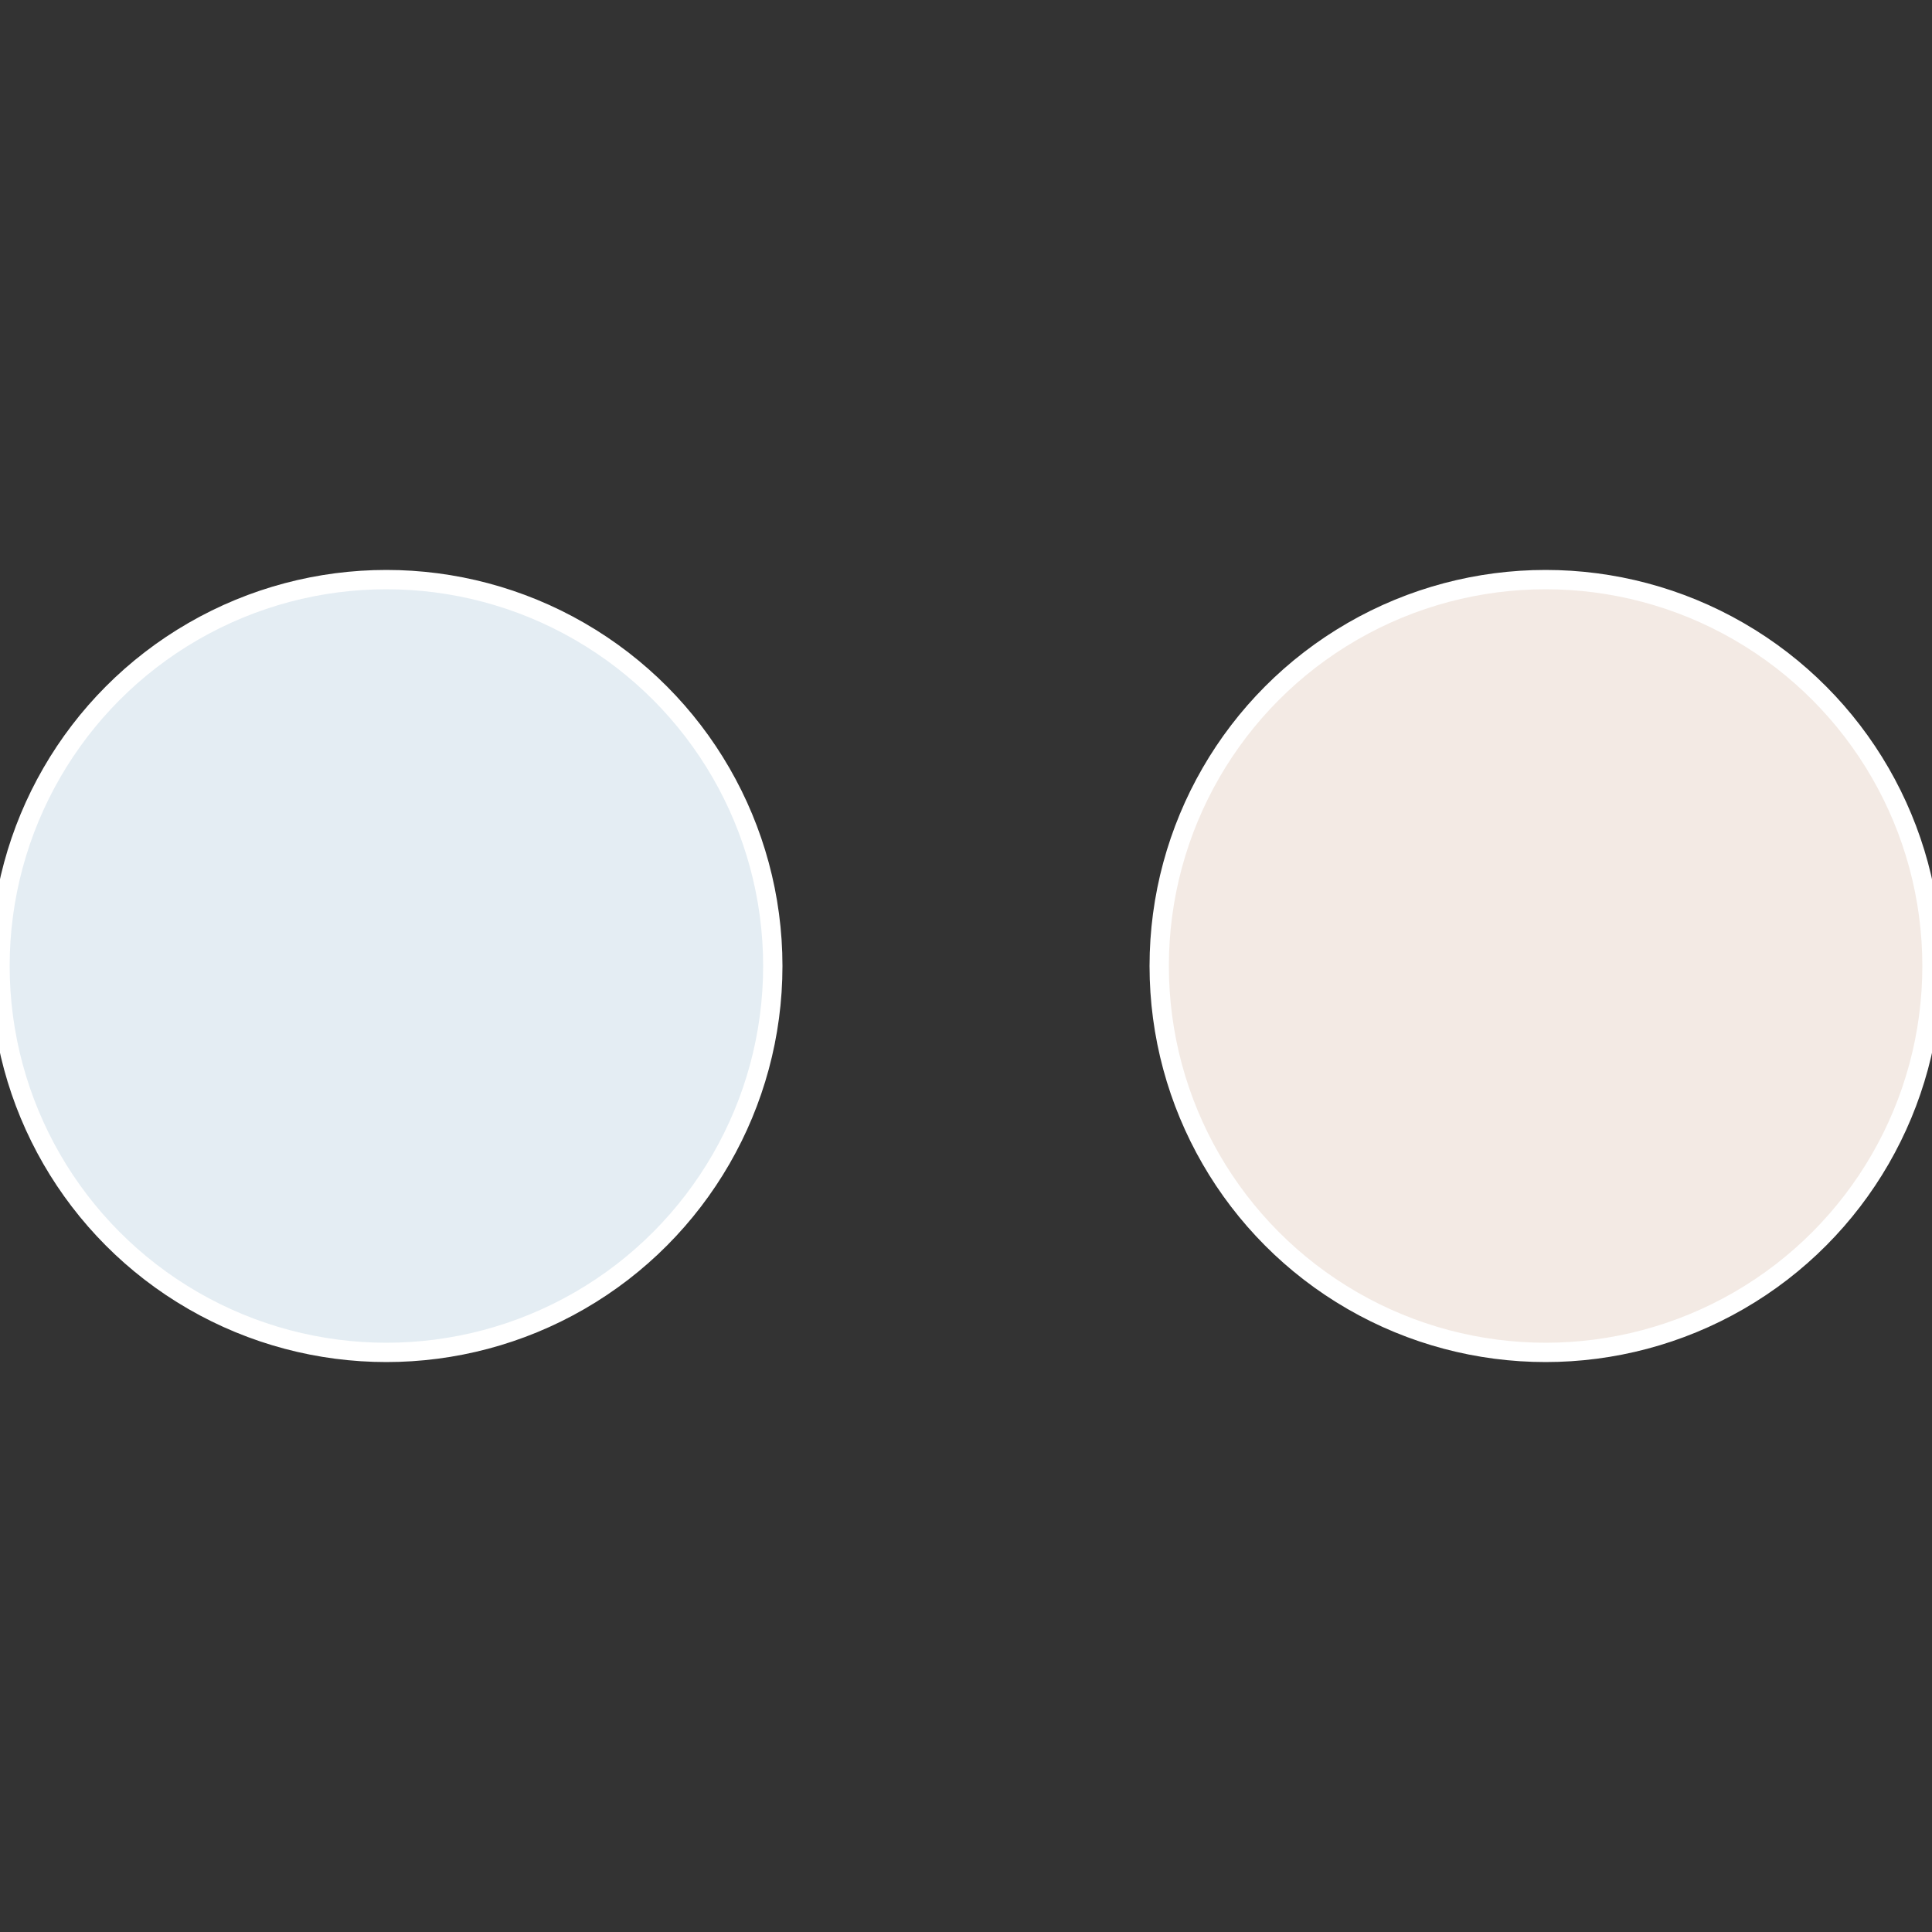
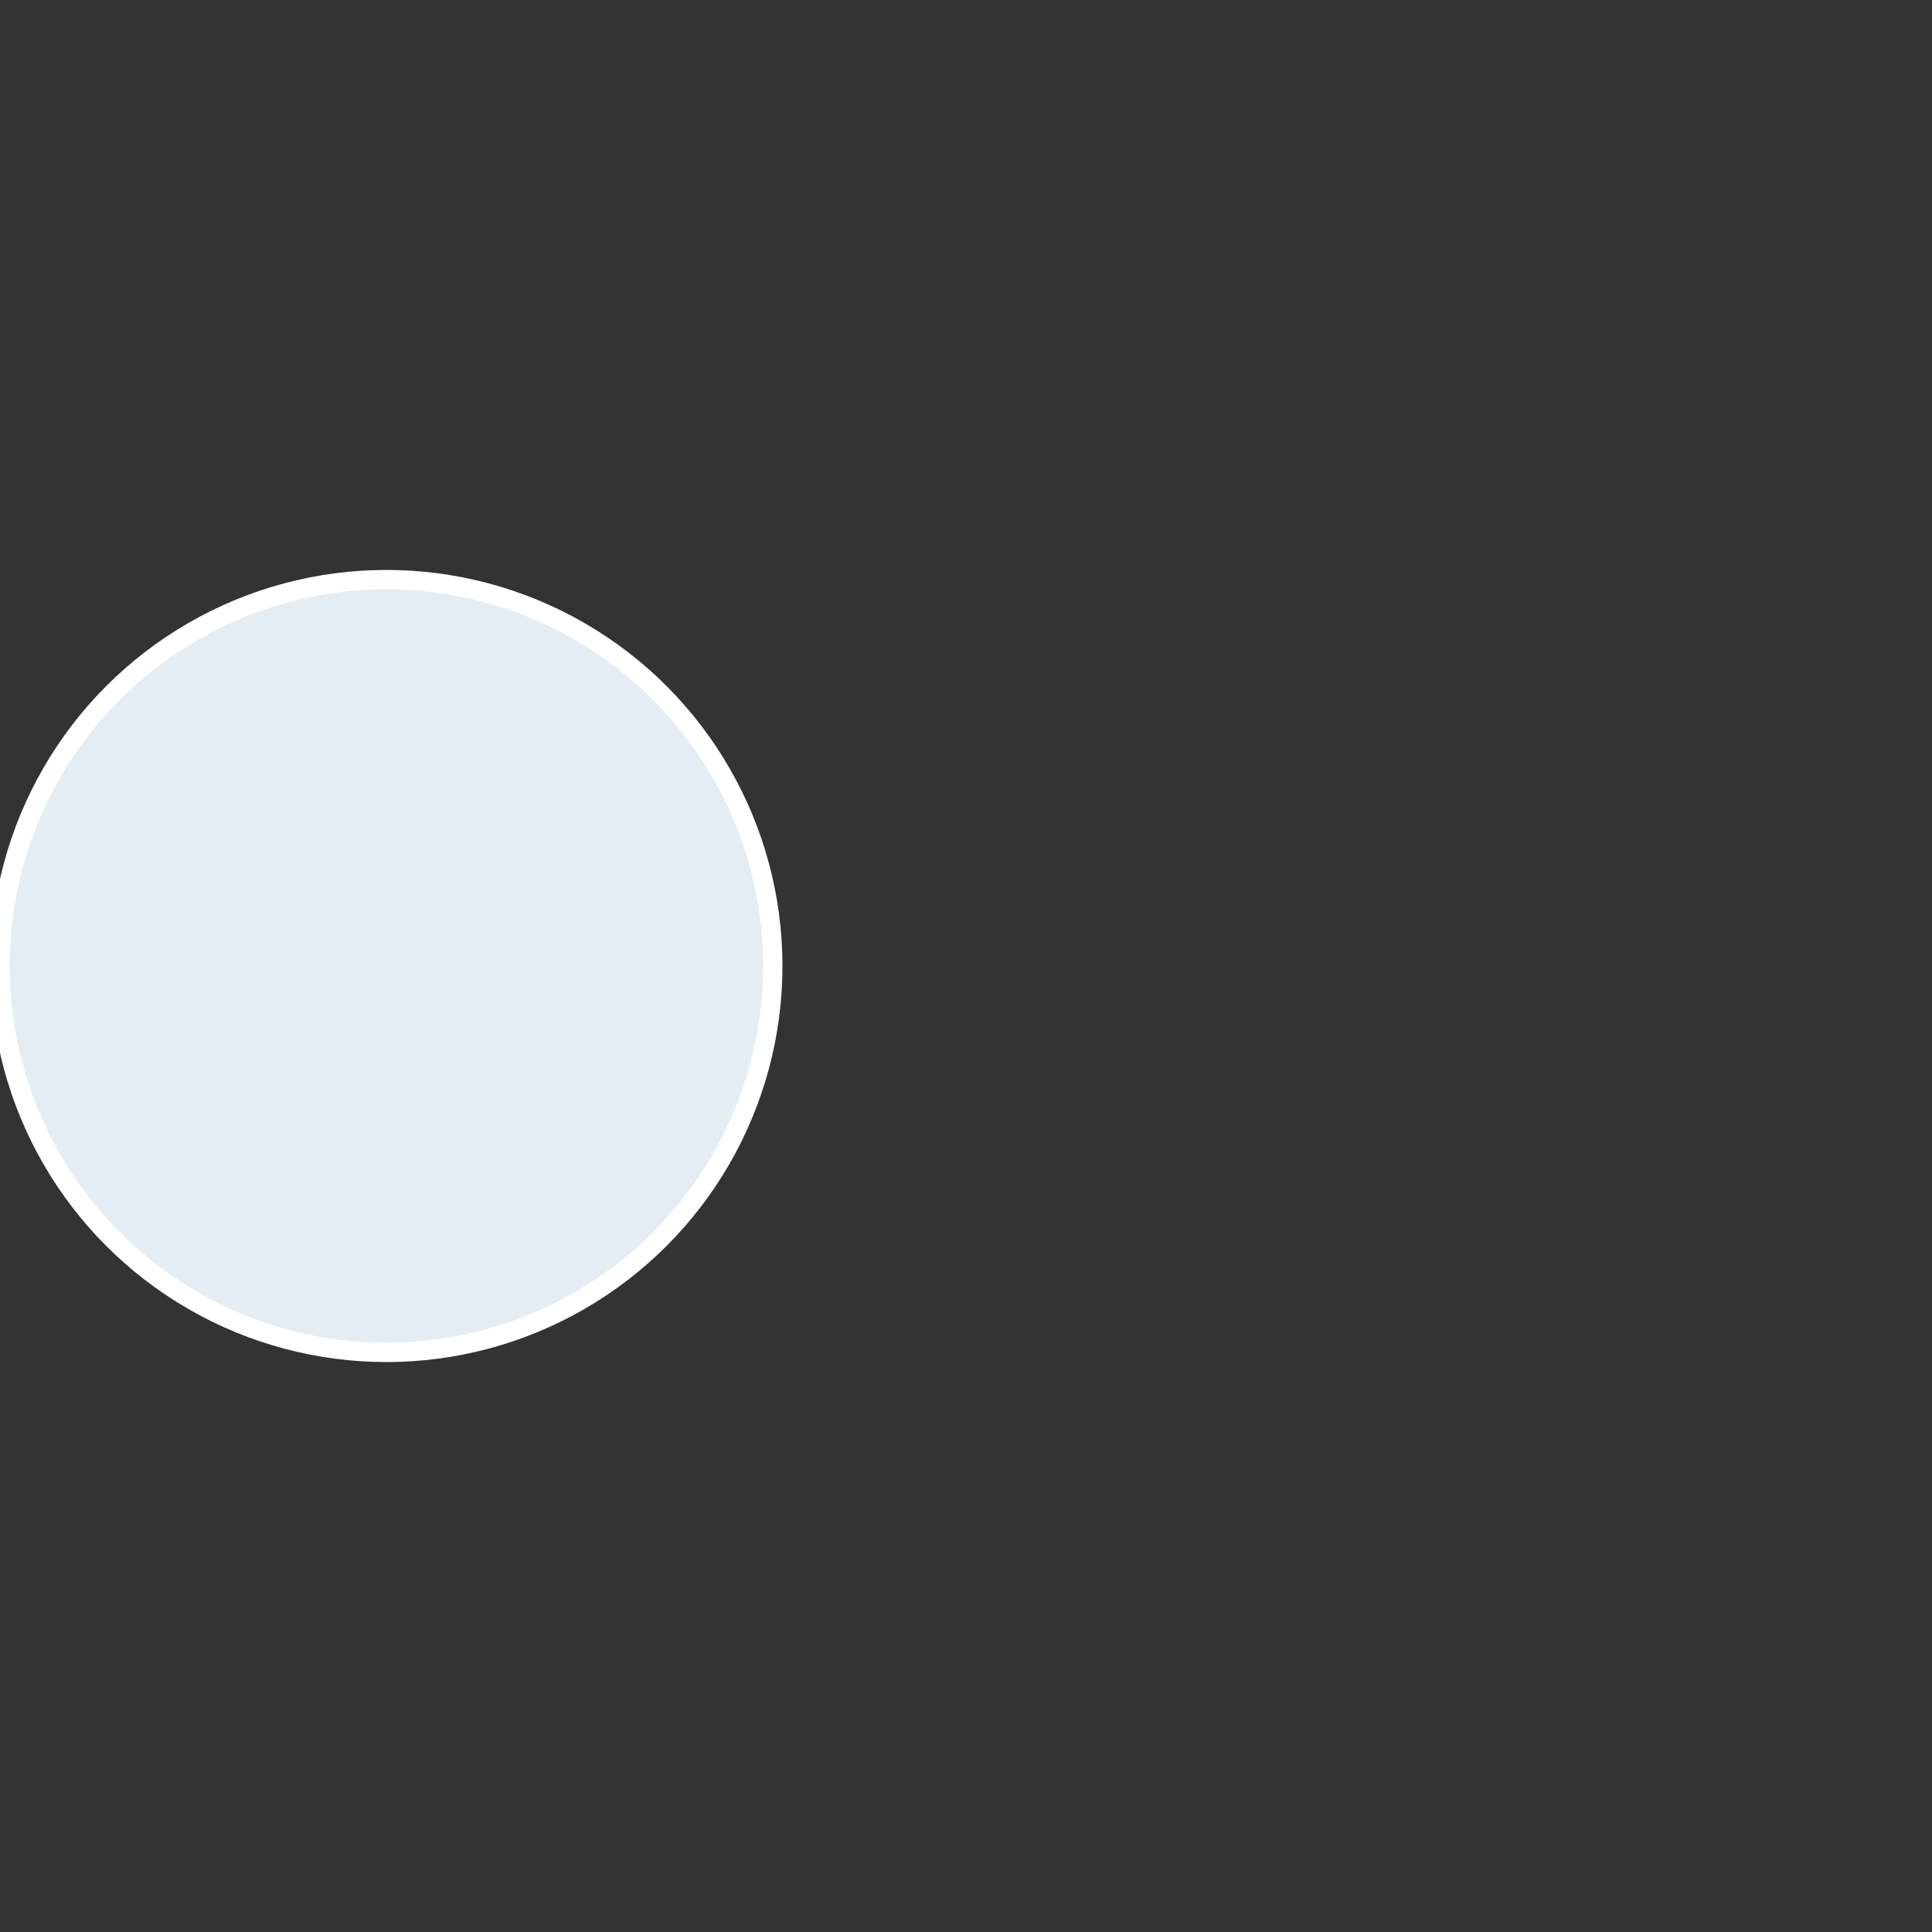
<svg xmlns="http://www.w3.org/2000/svg" width="500" height="500" viewBox="-1 -1 2 2">
  <rect x="-1" y="-1" width="2" height="2" fill="#333333" stroke="none" />
-   <circle cx="0.6" cy="0" r="0.4" fill="#f3eae4" stroke="#fff" stroke-width="1%" />
  <circle cx="-0.6" cy="7.3478807948841E-17" r="0.4" fill="#e4edf3" stroke="#fff" stroke-width="1%" />
</svg>